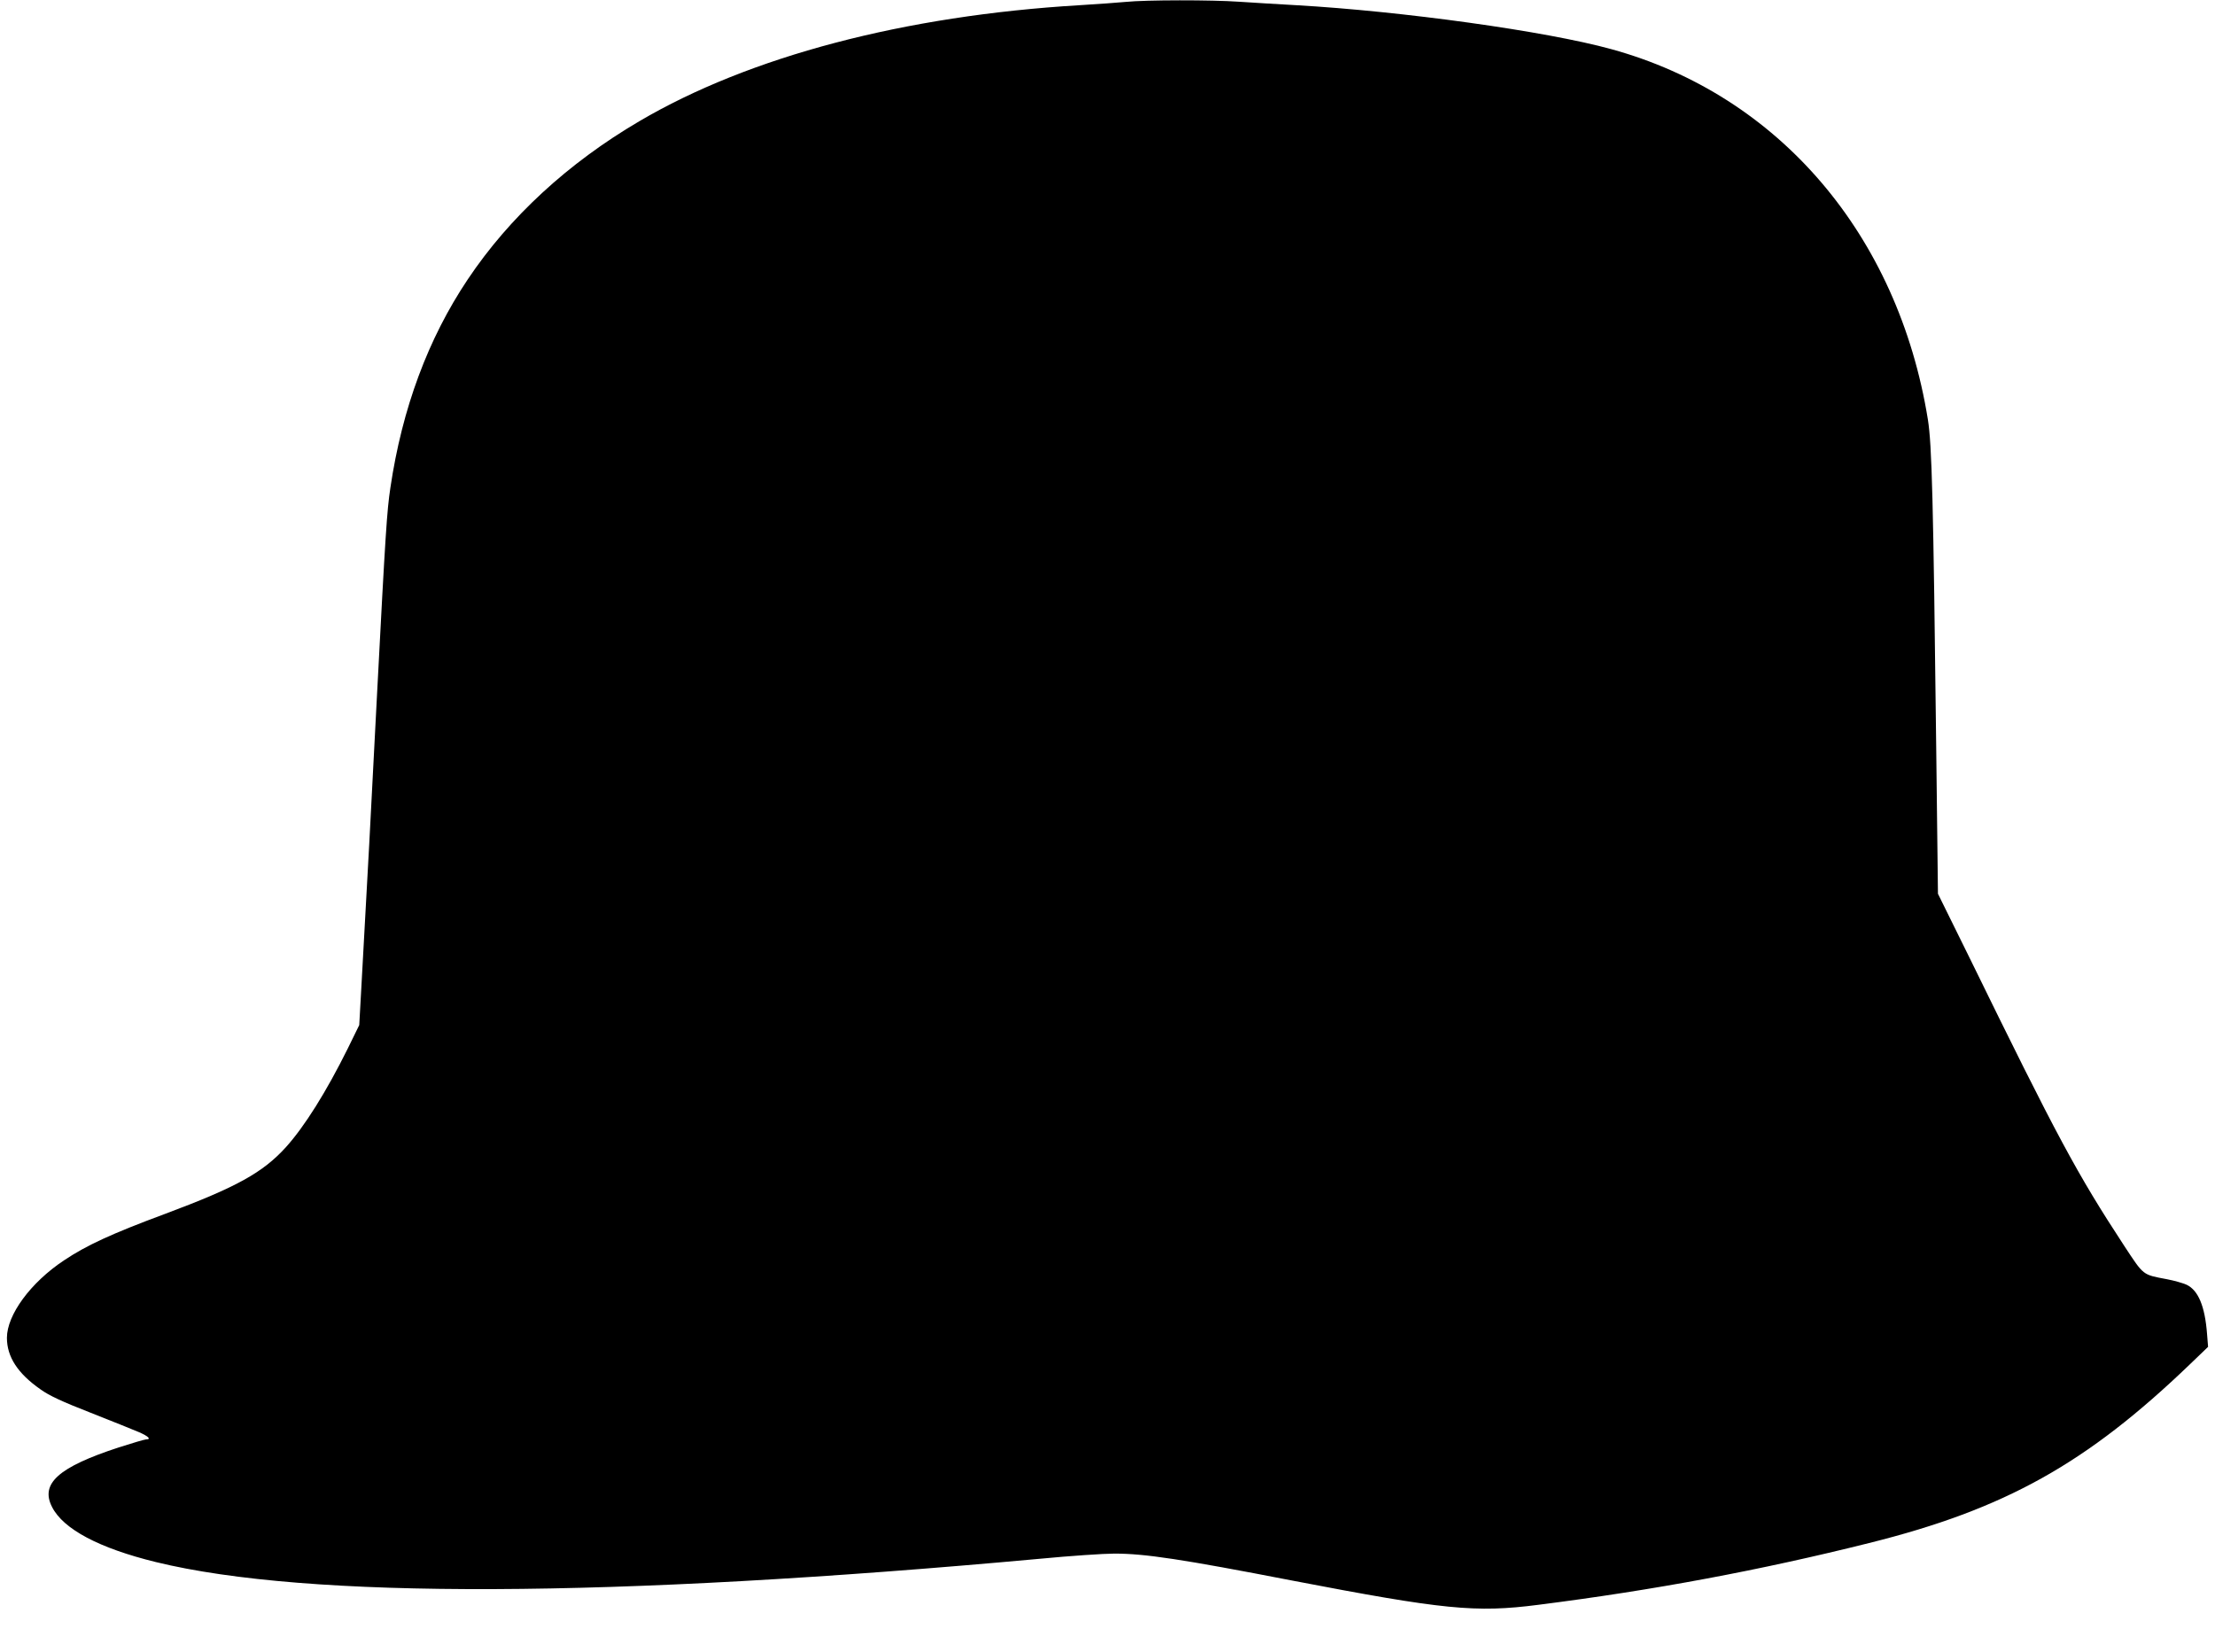
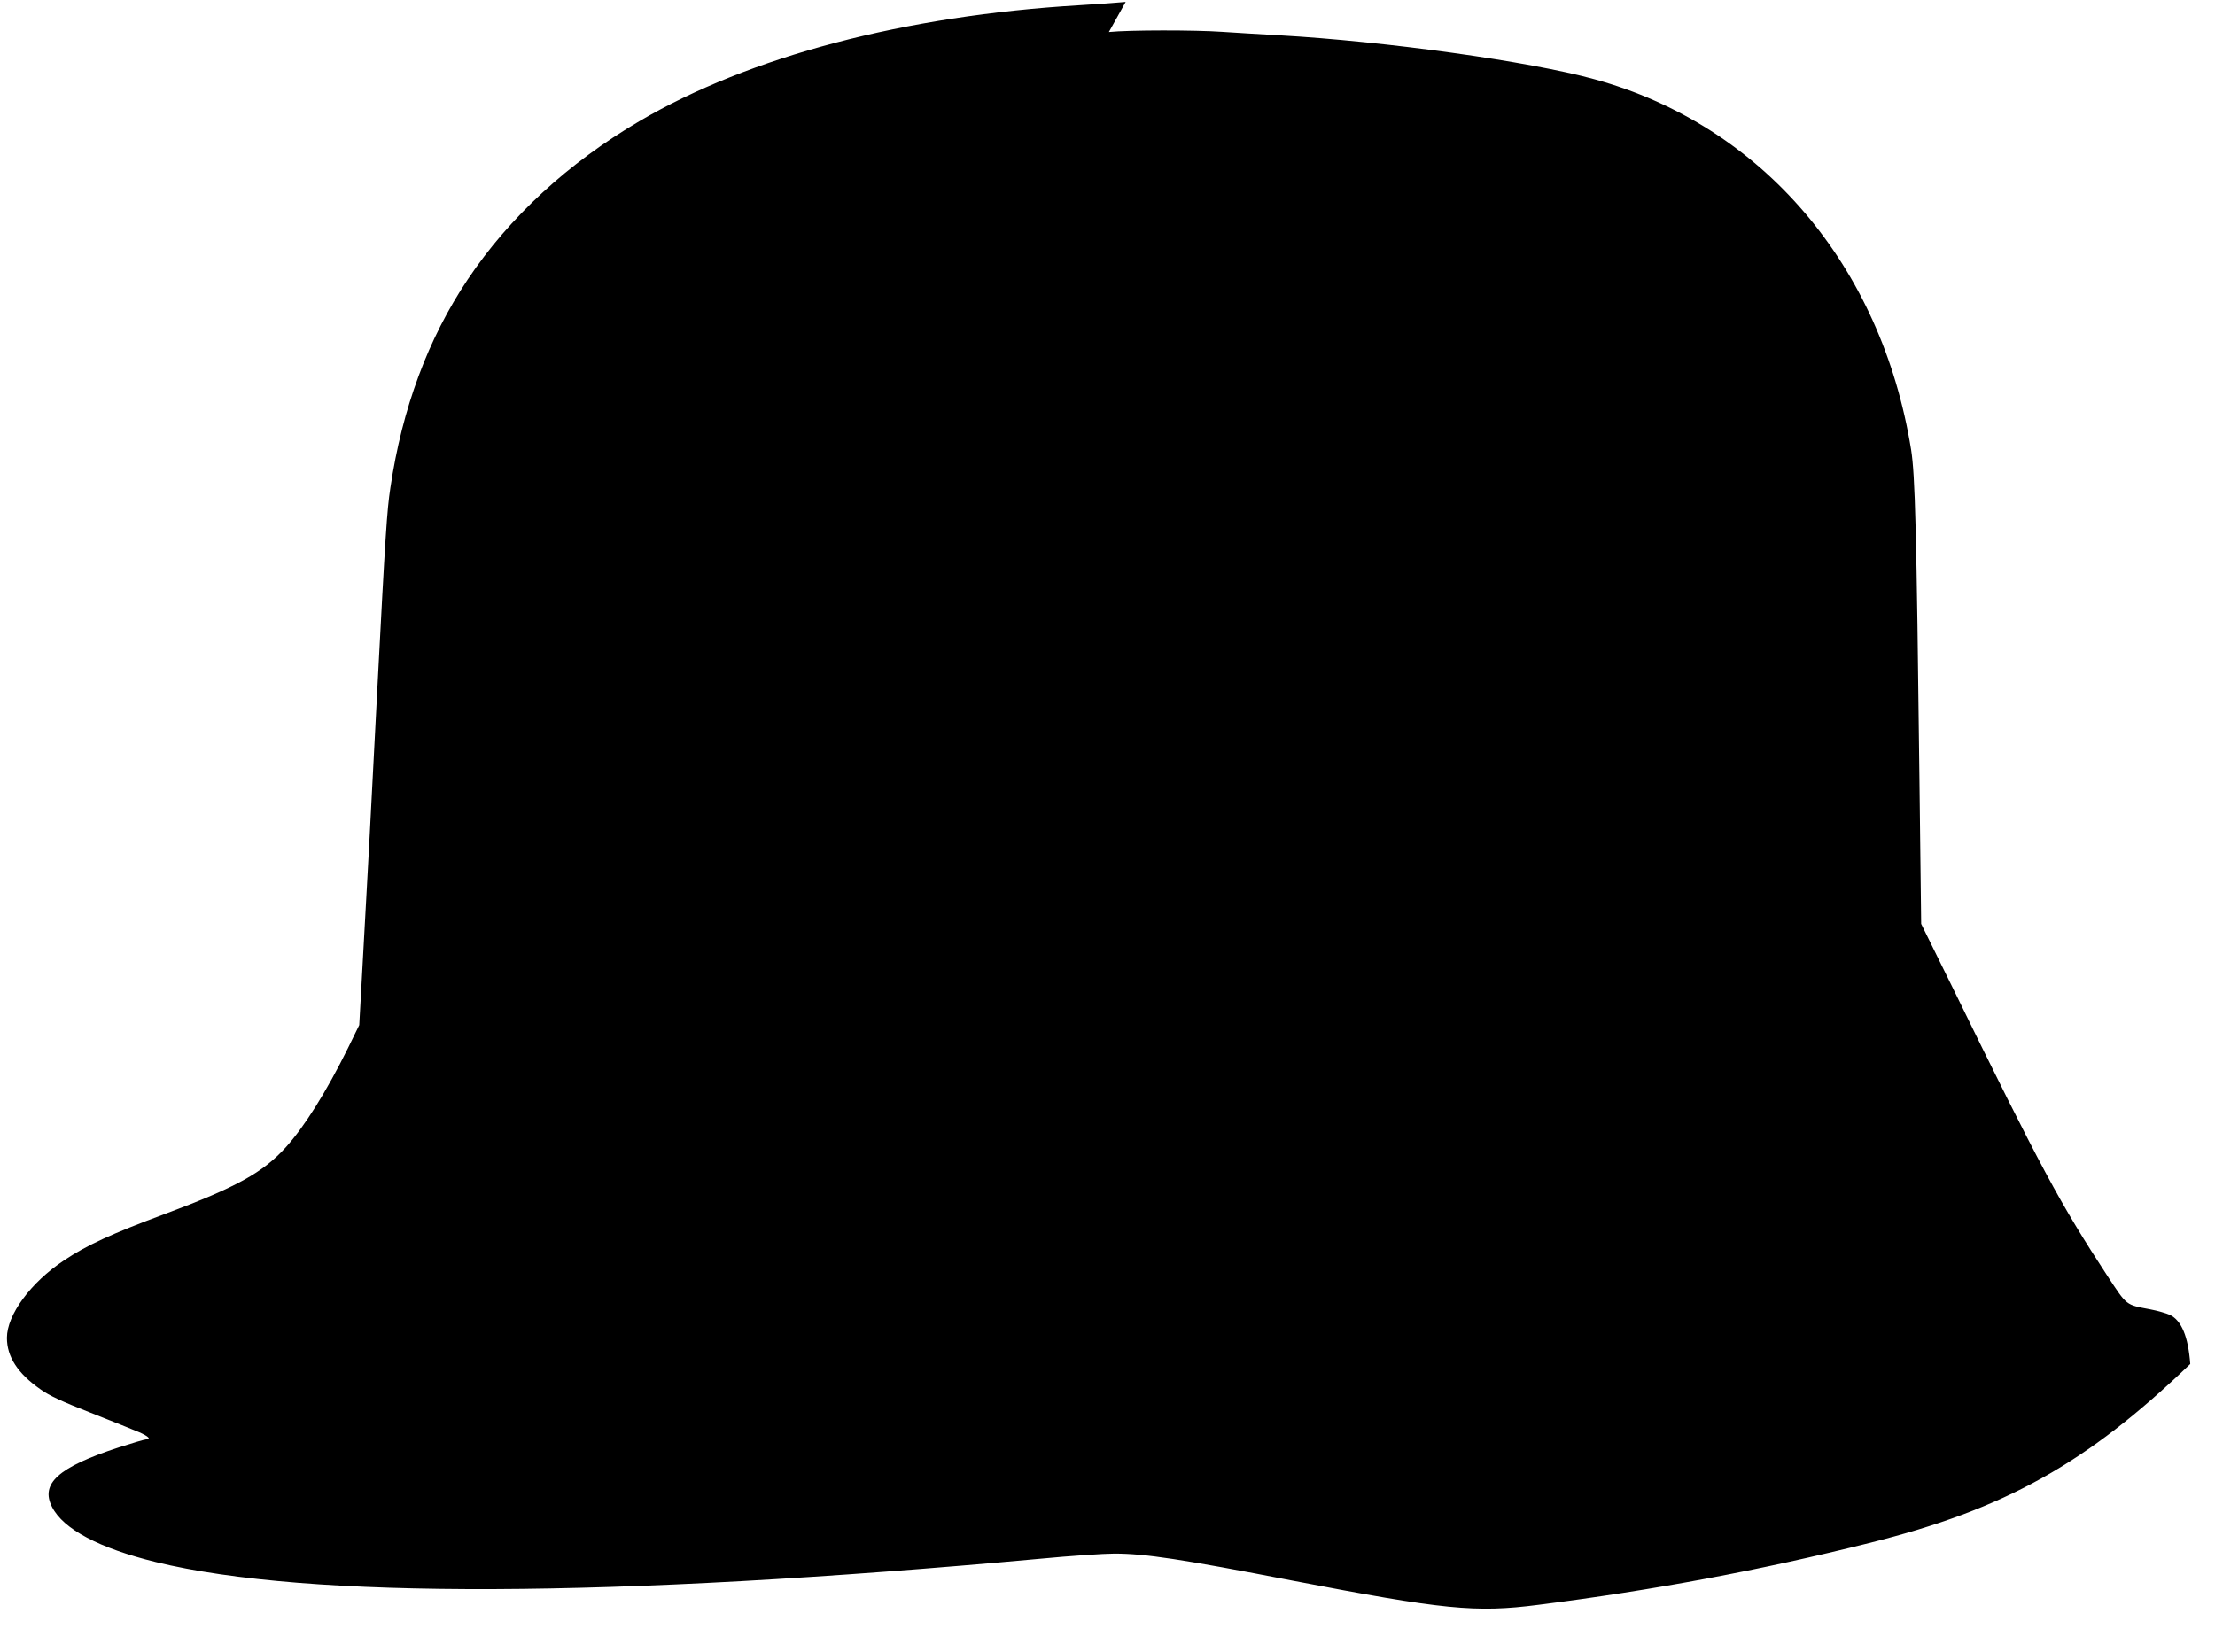
<svg xmlns="http://www.w3.org/2000/svg" version="1.0" width="1280pt" height="955pt" viewBox="0 0 1280 955" preserveAspectRatio="xMidYMid meet">
  <g transform="translate(0,955) scale(0.1,-0.1)" fill="#000000" stroke="none">
-     <path d="M6505 9539 c-44 -4 -163 -13 -265 -19 -1012 -60 -1909 -296 -2546 -671 -412 -242 -751 -555 -991 -914 -229 -342 -379 -745 -447 -1204 -20 -133 -28 -253 -77 -1191 -36 -700 -54 -1043 -91 -1700 l-12 -215 -66 -135 c-125 -252 -250 -451 -357 -570 -134 -148 -286 -232 -698 -386 -310 -115 -455 -182 -585 -269 -193 -128 -330 -315 -330 -448 0 -110 63 -206 193 -297 51 -37 127 -72 291 -136 121 -48 247 -98 279 -112 55 -24 73 -42 41 -42 -8 0 -79 -21 -157 -46 -349 -114 -456 -209 -386 -345 65 -128 273 -238 600 -318 879 -215 2625 -208 5107 19 177 17 372 30 432 30 176 0 389 -32 1028 -156 875 -168 1058 -187 1422 -140 670 85 1284 200 1911 357 786 196 1257 459 1856 1035 l103 99 -6 75 c-12 160 -51 252 -118 284 -20 9 -71 24 -114 32 -142 27 -132 19 -246 192 -273 417 -387 628 -895 1667 l-182 369 -10 841 c-17 1450 -25 1751 -48 1899 -172 1068 -861 1876 -1830 2142 -377 104 -1207 219 -1821 254 -107 6 -256 15 -330 20 -157 11 -538 11 -655 -1z" />
+     <path d="M6505 9539 c-44 -4 -163 -13 -265 -19 -1012 -60 -1909 -296 -2546 -671 -412 -242 -751 -555 -991 -914 -229 -342 -379 -745 -447 -1204 -20 -133 -28 -253 -77 -1191 -36 -700 -54 -1043 -91 -1700 l-12 -215 -66 -135 c-125 -252 -250 -451 -357 -570 -134 -148 -286 -232 -698 -386 -310 -115 -455 -182 -585 -269 -193 -128 -330 -315 -330 -448 0 -110 63 -206 193 -297 51 -37 127 -72 291 -136 121 -48 247 -98 279 -112 55 -24 73 -42 41 -42 -8 0 -79 -21 -157 -46 -349 -114 -456 -209 -386 -345 65 -128 273 -238 600 -318 879 -215 2625 -208 5107 19 177 17 372 30 432 30 176 0 389 -32 1028 -156 875 -168 1058 -187 1422 -140 670 85 1284 200 1911 357 786 196 1257 459 1856 1035 c-12 160 -51 252 -118 284 -20 9 -71 24 -114 32 -142 27 -132 19 -246 192 -273 417 -387 628 -895 1667 l-182 369 -10 841 c-17 1450 -25 1751 -48 1899 -172 1068 -861 1876 -1830 2142 -377 104 -1207 219 -1821 254 -107 6 -256 15 -330 20 -157 11 -538 11 -655 -1z" />
  </g>
</svg>